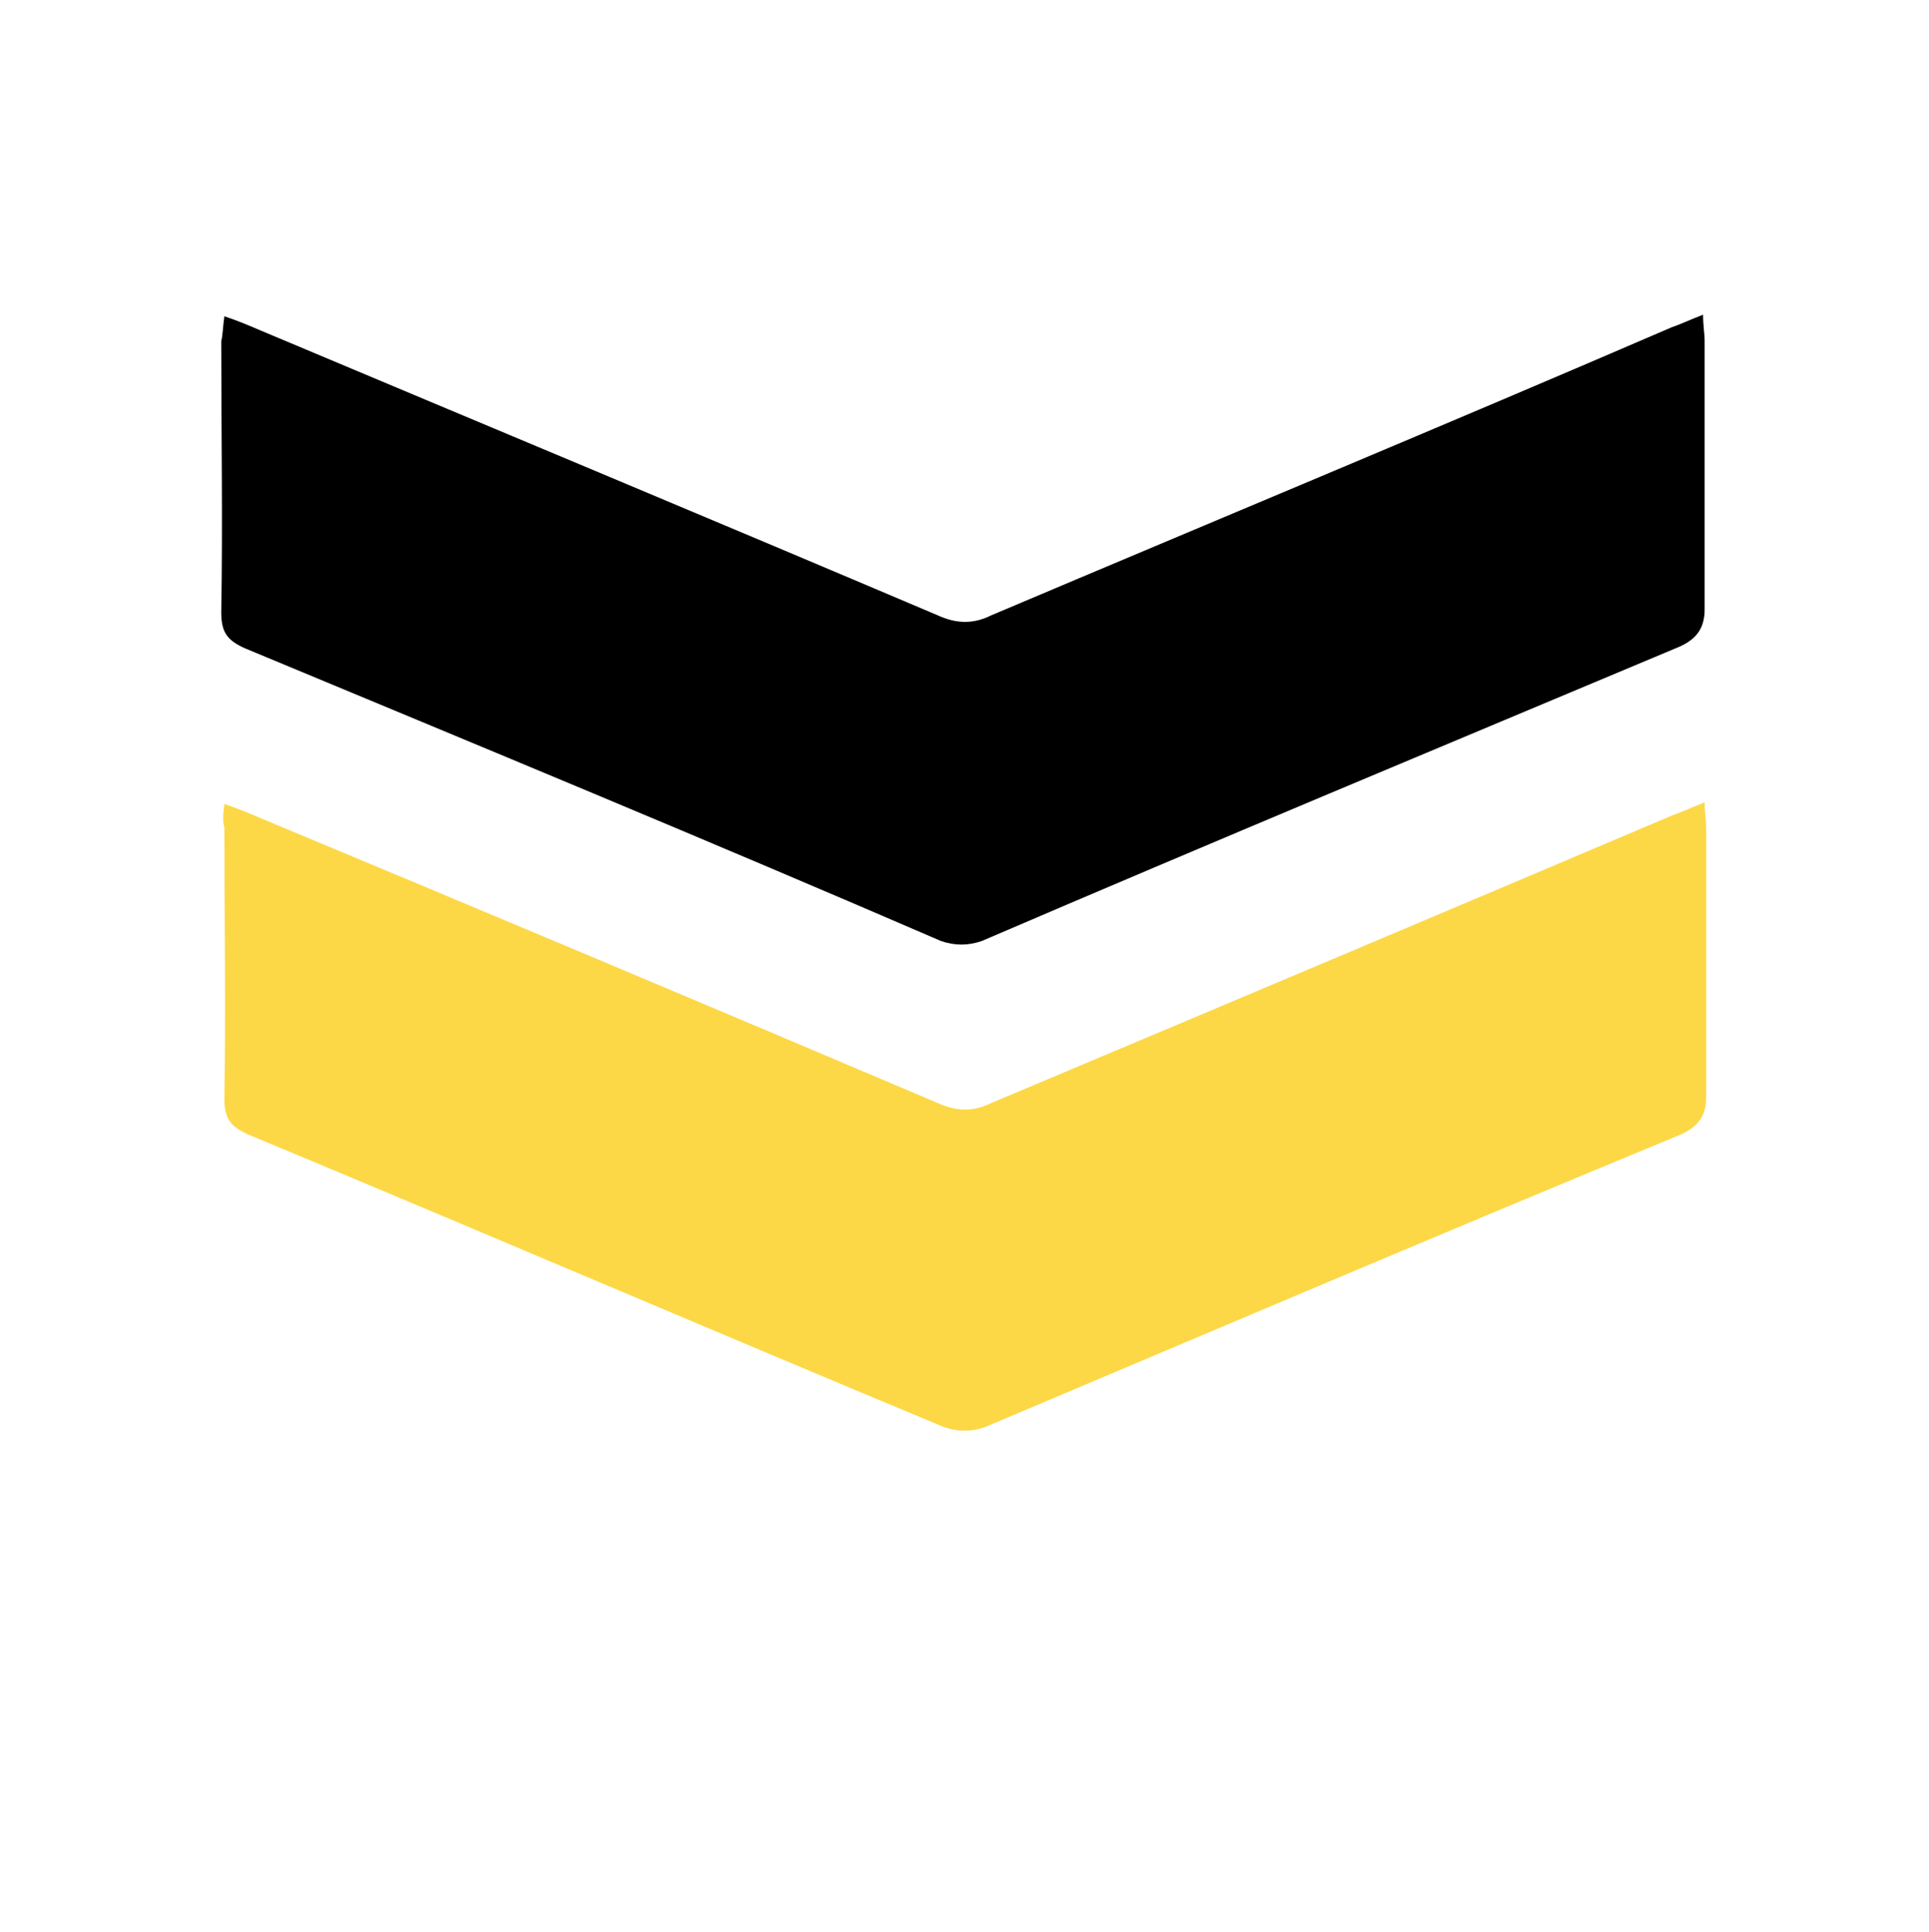
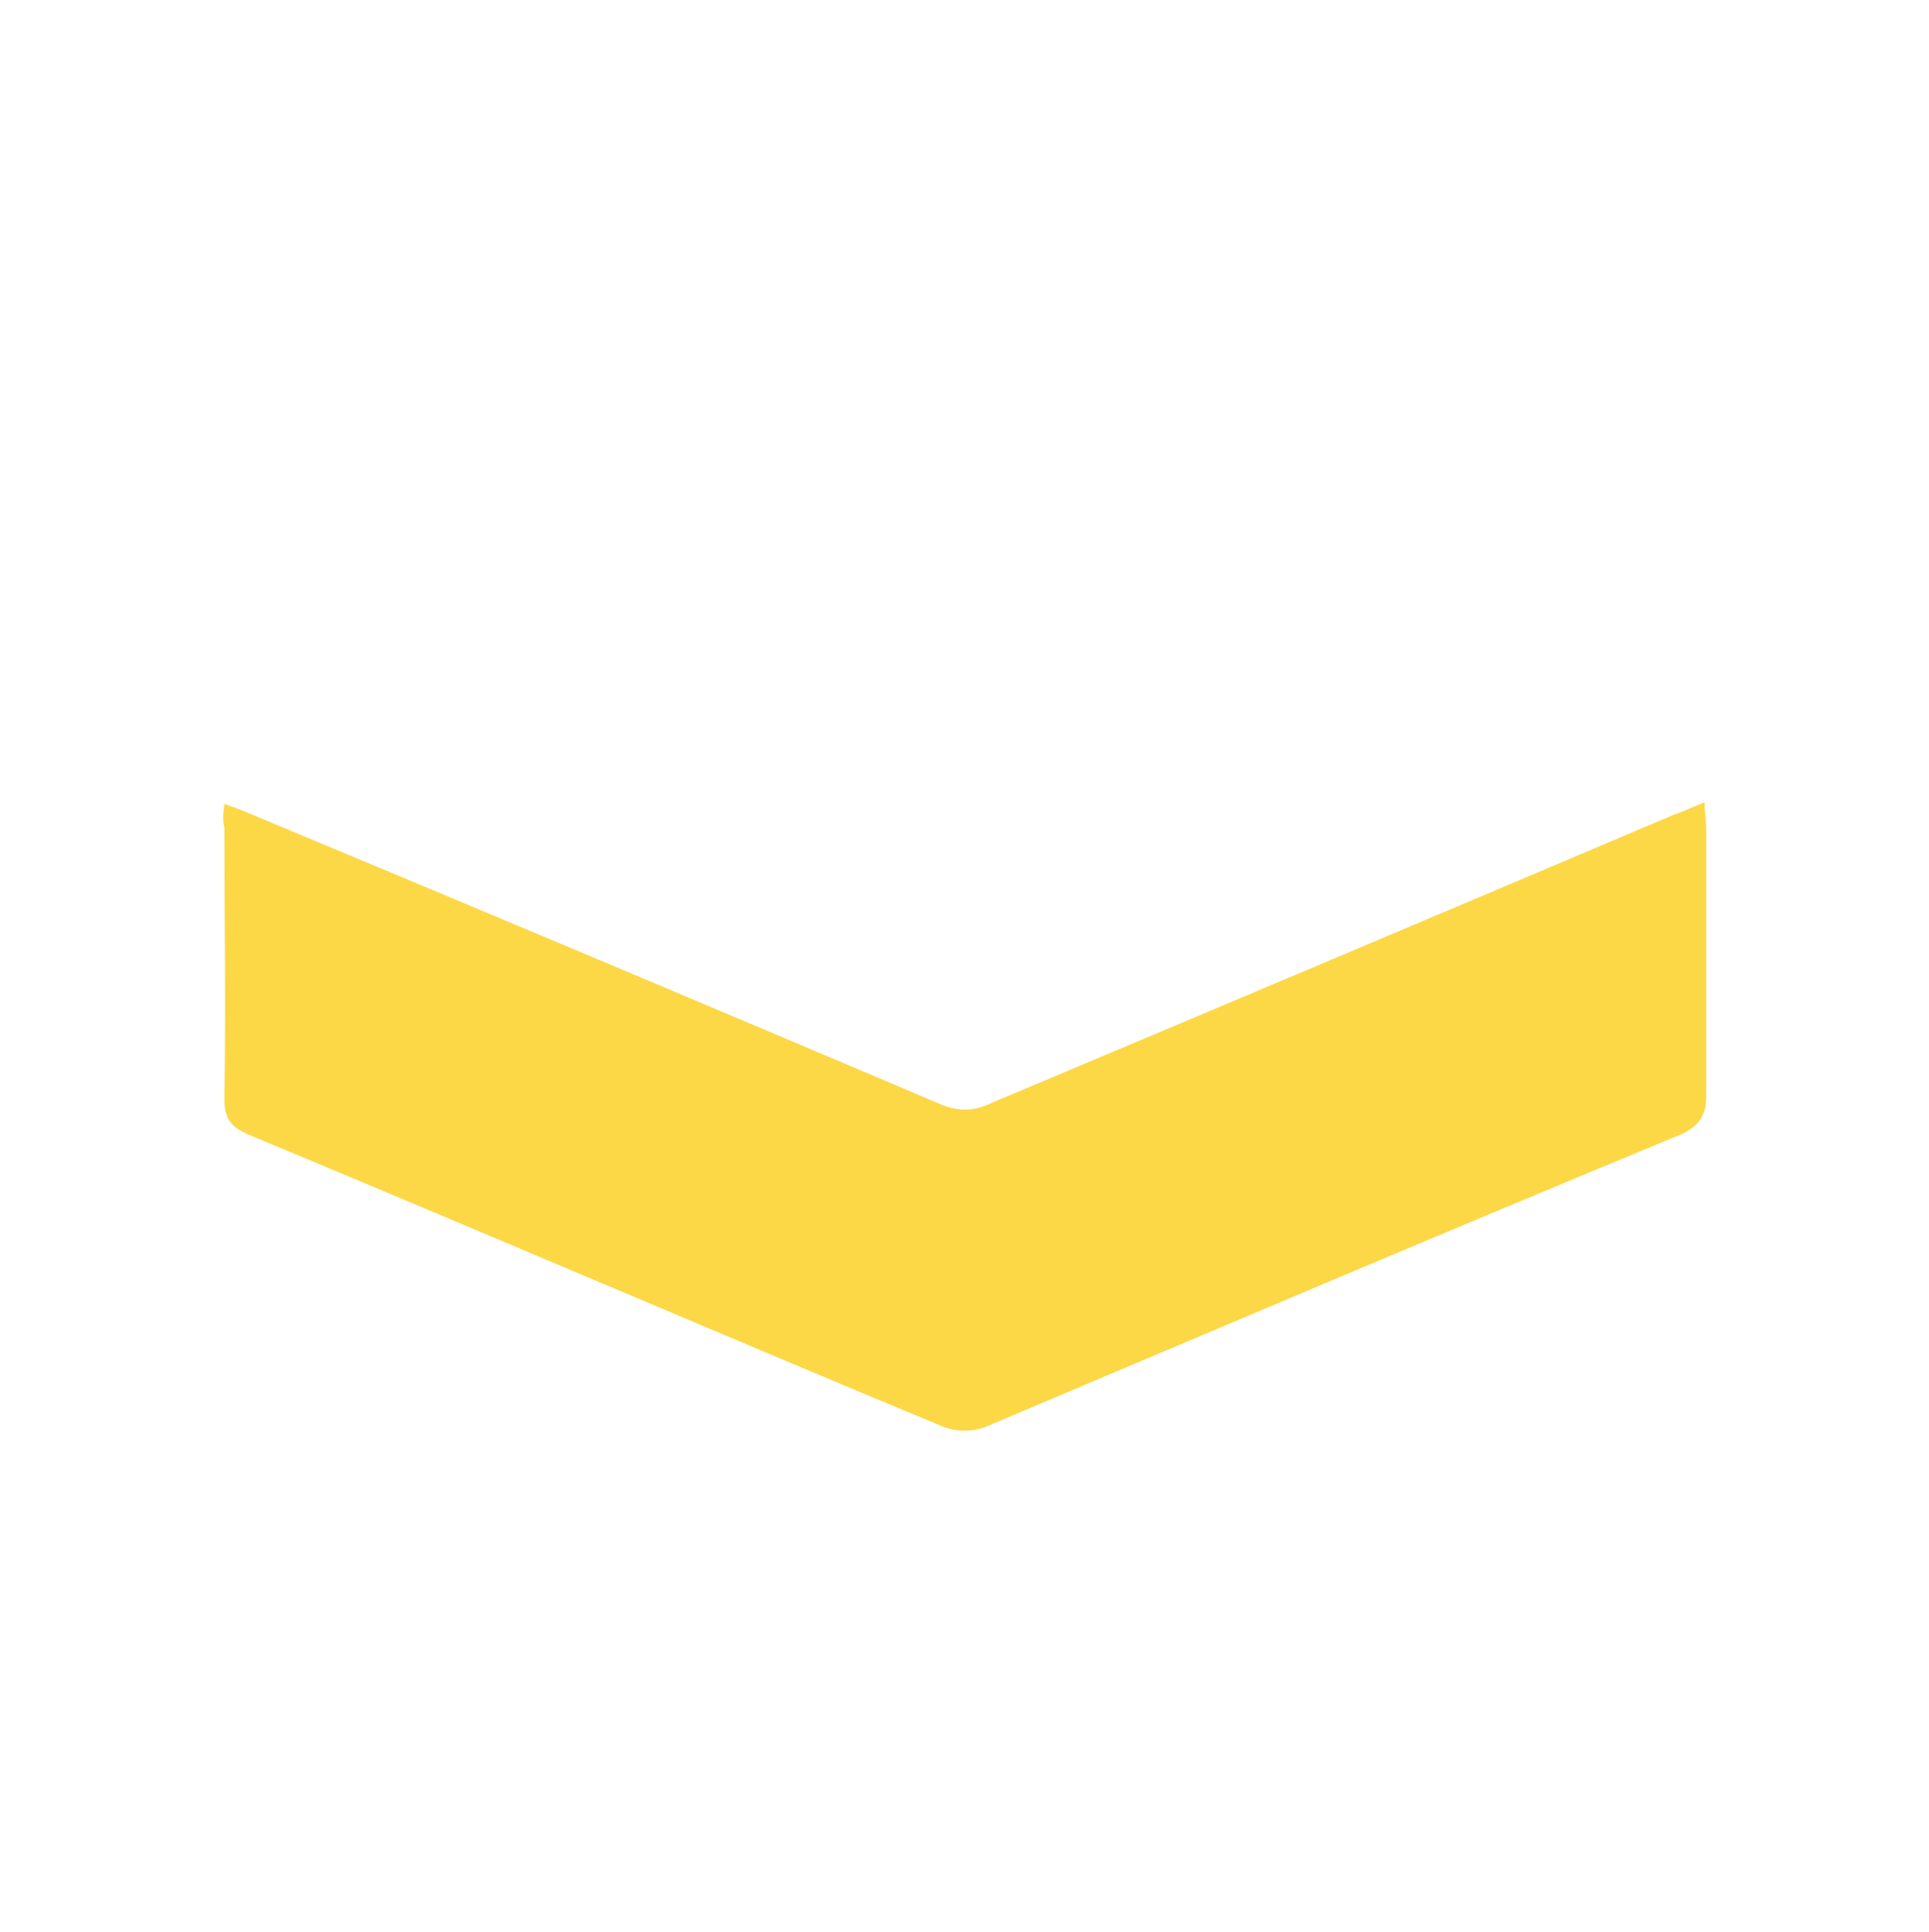
<svg xmlns="http://www.w3.org/2000/svg" version="1.1" id="Capa_1" x="0px" y="0px" viewBox="0 0 123.8 124" style="enable-background:new 0 0 123.8 124;" xml:space="preserve">
  <style type="text/css">
	.st0{fill:#FCD846;}
</style>
  <g>
-     <path d="M14.4,20.3c0.9,0.3,1.6,0.6,2.3,0.9c14.5,6.1,28.9,12.1,43.5,18.3c1.1,0.5,2.2,0.6,3.4,0C78,33.4,92.7,27.3,107.3,21   c0.6-0.2,1.2-0.5,2-0.8c0,0.7,0.1,1.2,0.1,1.7c0,5.8,0,11.5,0,17.2c0,1.2-0.5,1.9-1.6,2.4C92.8,47.8,77.9,54,63,60.4   c-0.9,0.3-1.7,0.3-2.6,0C45.6,54,30.6,47.8,15.7,41.6c-1.1-0.5-1.5-1-1.5-2.3c0.1-5.8,0-11.6,0-17.4C14.3,21.5,14.3,21,14.4,20.3z" />
    <path class="st0" d="M14.4,51.6c0.9,0.3,1.6,0.6,2.3,0.9c14.4,6,28.9,12.1,43.5,18.3c1.1,0.5,2.2,0.6,3.4,0   c14.5-6.1,29.2-12.3,43.8-18.5c0.6-0.2,1.2-0.5,2-0.8c0,0.7,0.1,1.2,0.1,1.7c0,5.8,0,11.5,0,17.2c0,1.2-0.5,1.9-1.6,2.4   c-15,6.2-29.8,12.5-44.7,18.8c-0.9,0.3-1.7,0.3-2.6,0C45.7,85.4,30.8,79,15.9,72.8c-1.1-0.5-1.5-1-1.5-2.3c0.1-5.8,0-11.6,0-17.4   C14.3,52.8,14.3,52.3,14.4,51.6z" />
  </g>
</svg>